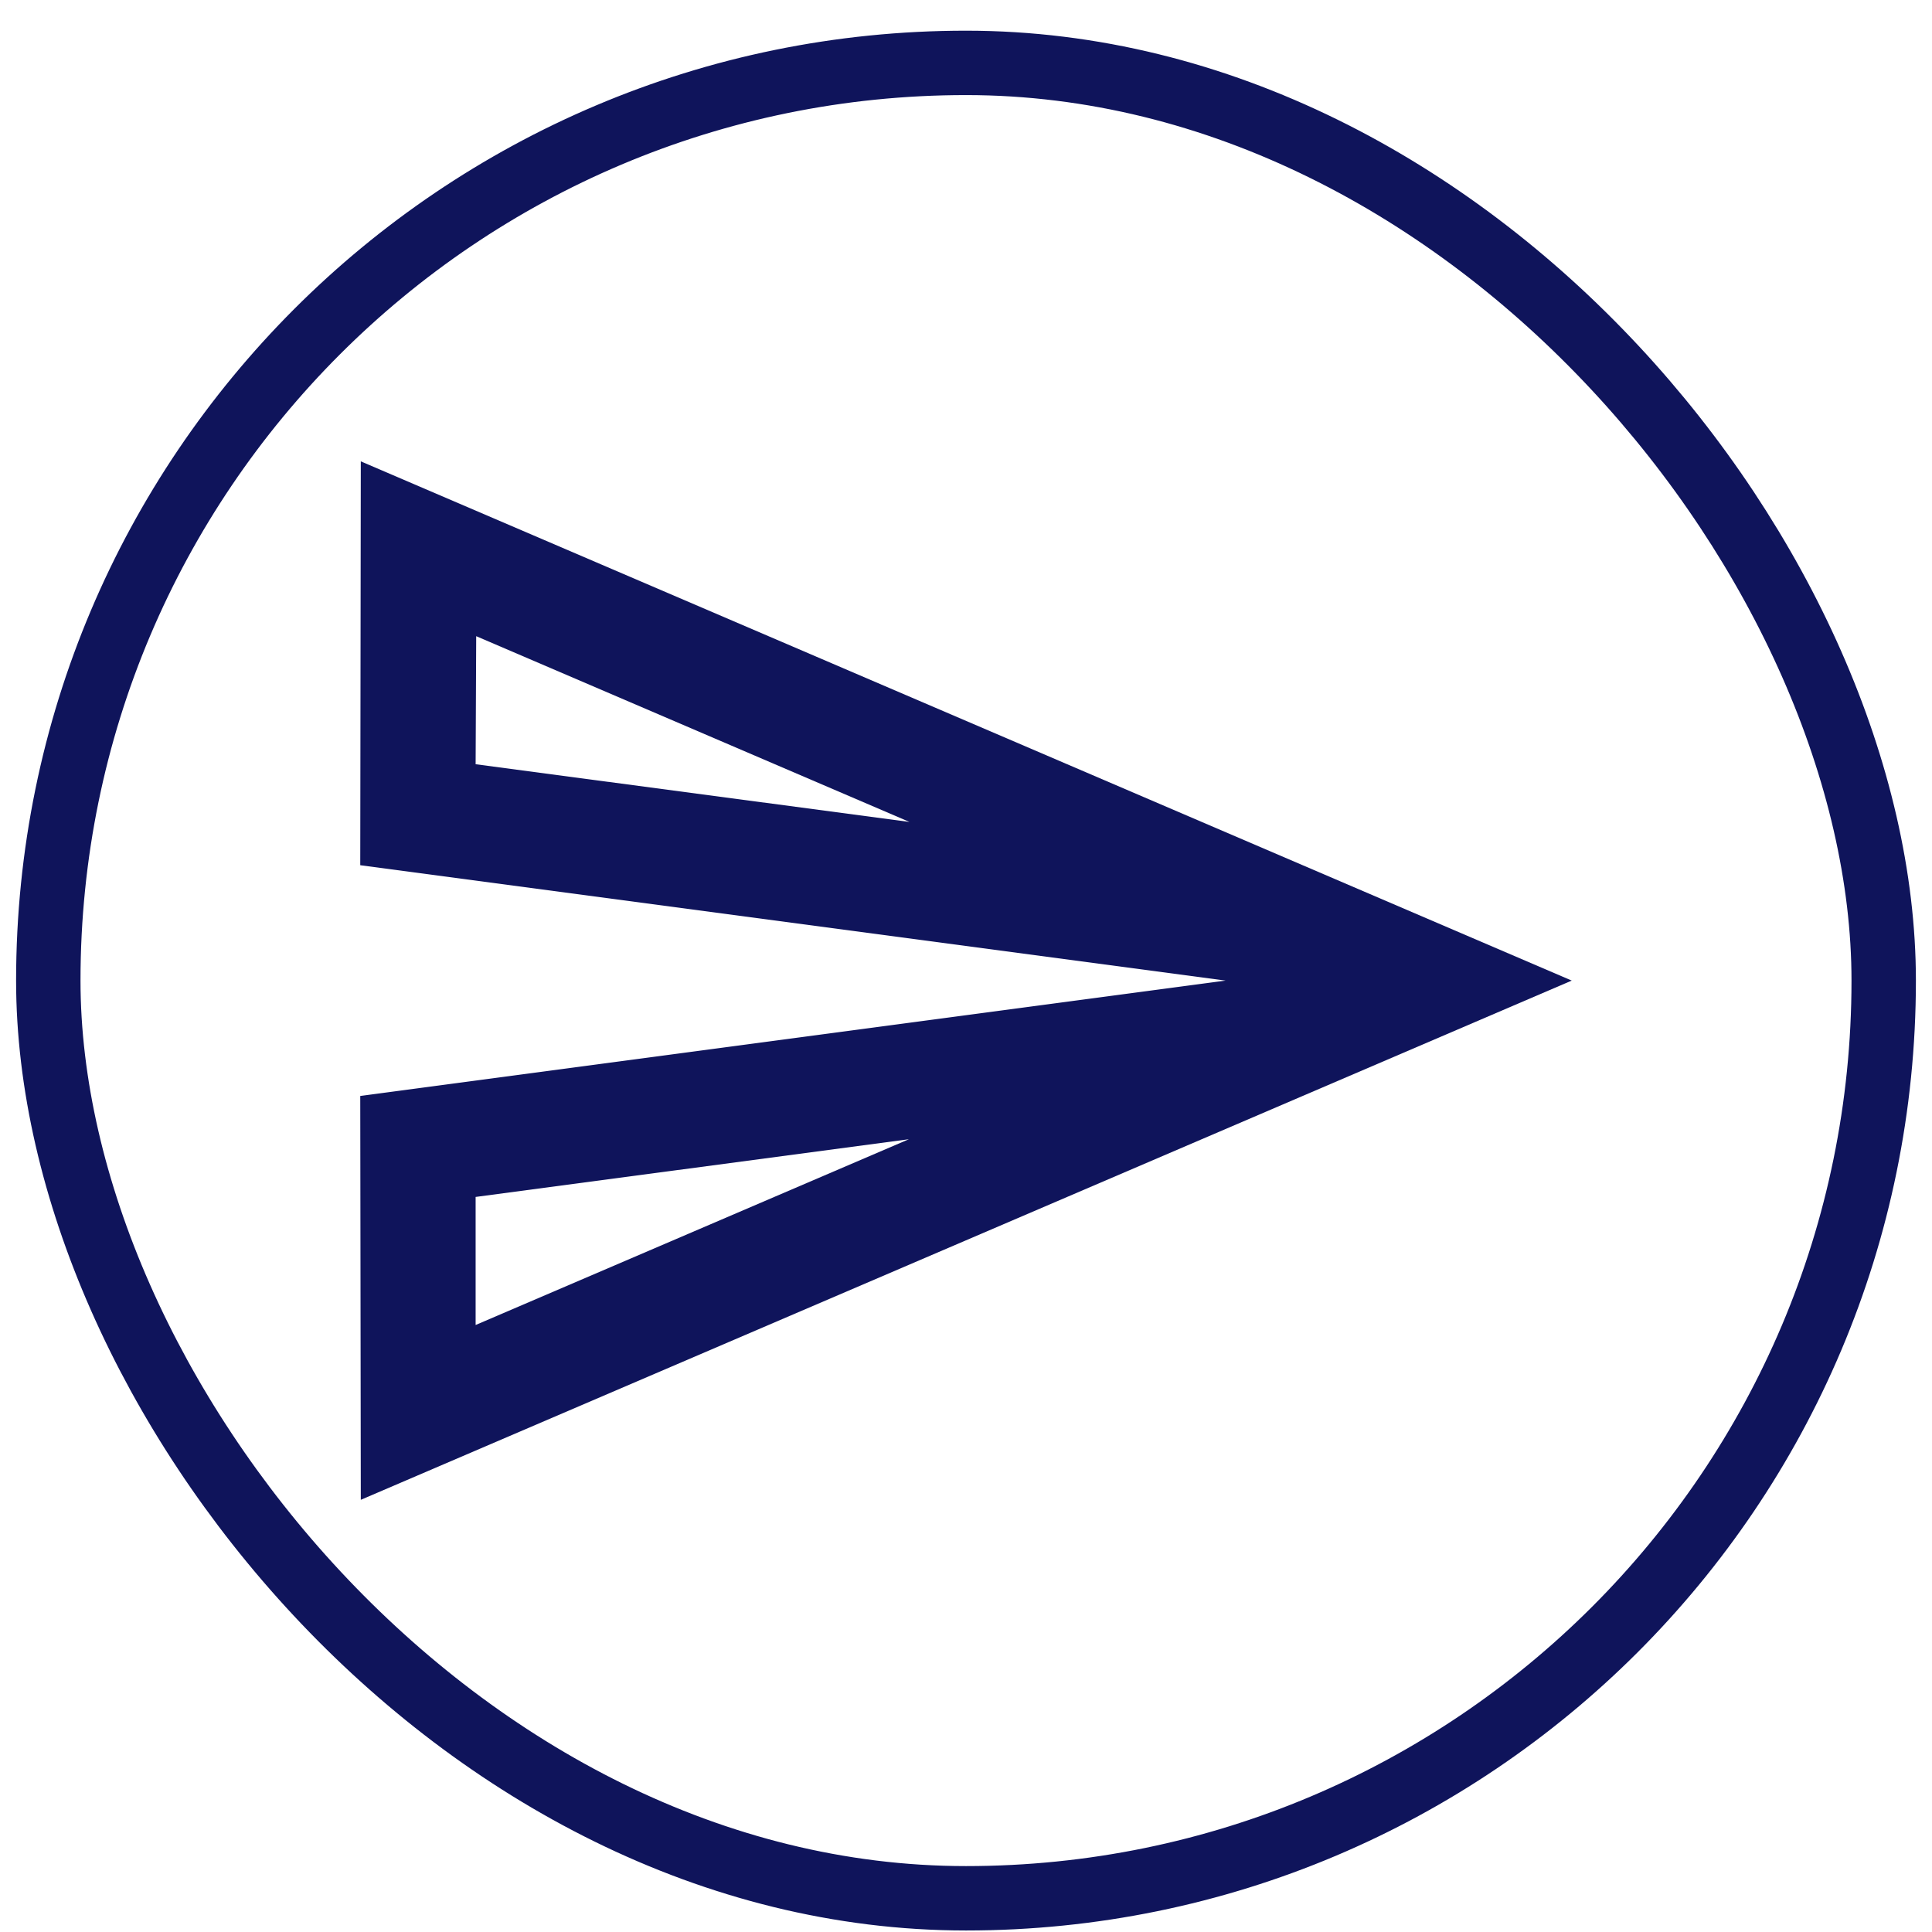
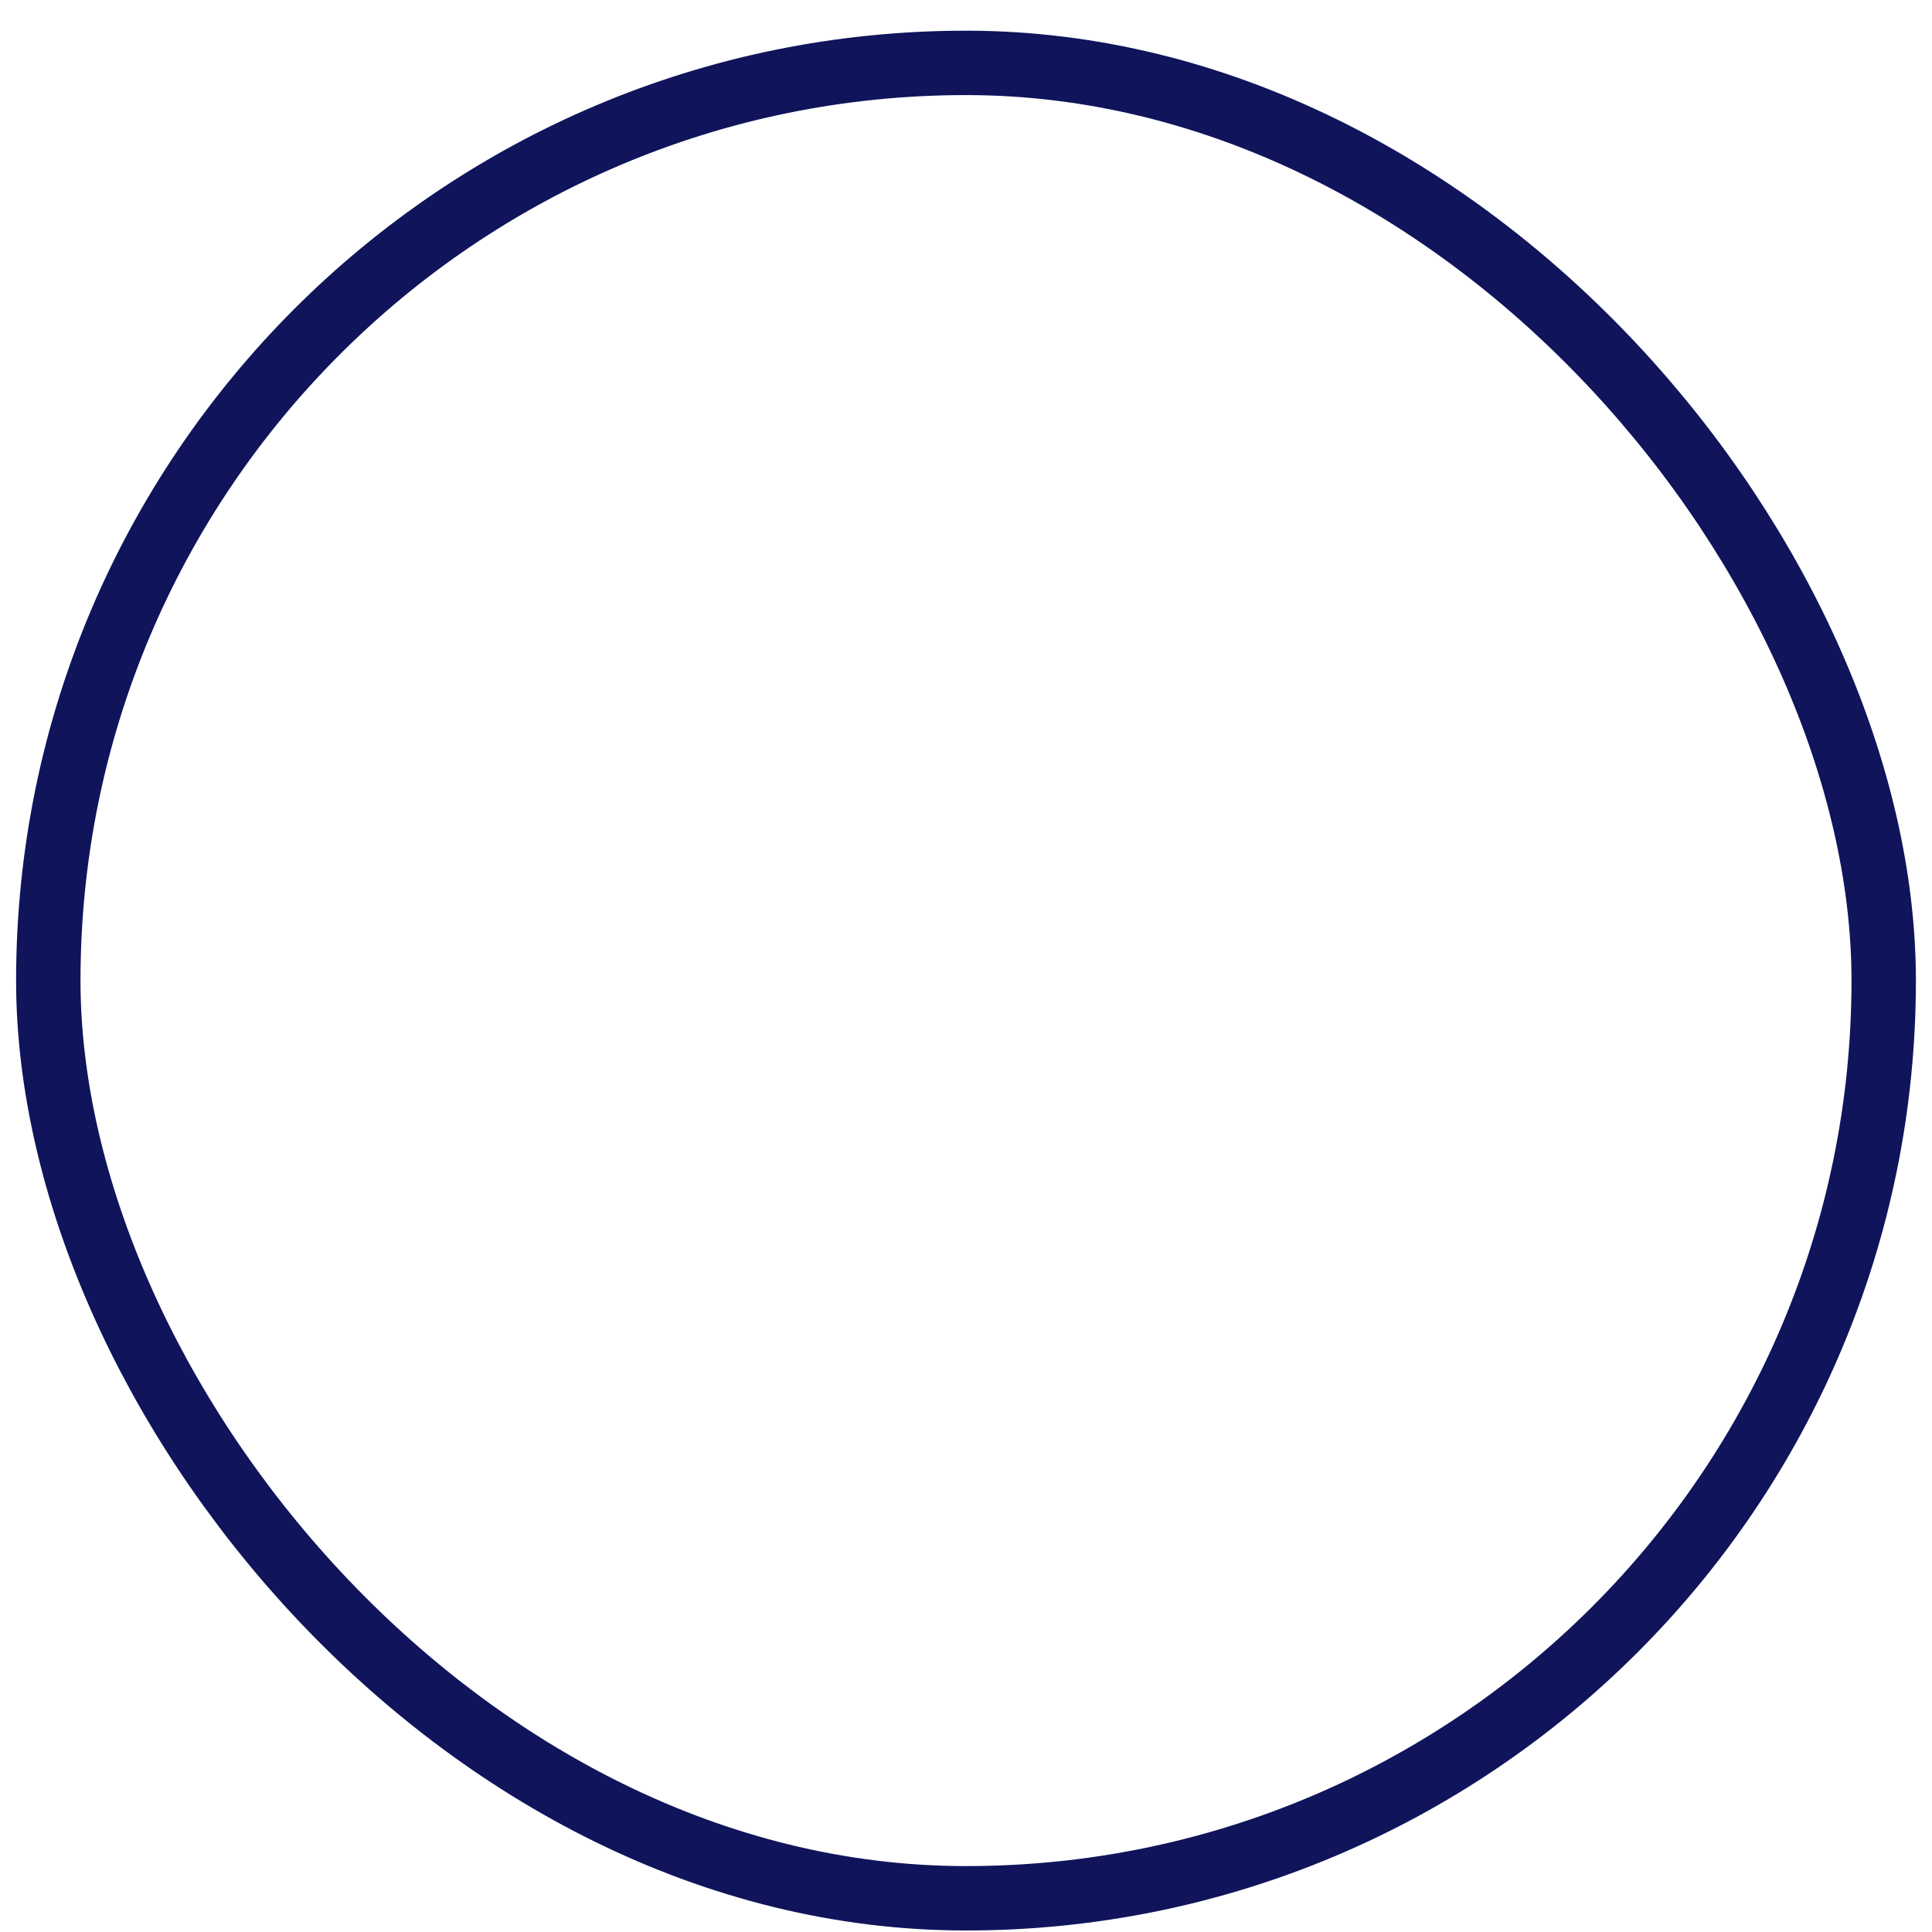
<svg xmlns="http://www.w3.org/2000/svg" width="60" height="60" viewBox="0 0 60 60" fill="none">
  <rect x="1.5" y="1.953" width="57" height="57" rx="28.5" stroke="#0F145B" stroke-width="2" />
-   <path d="M14.789 19.757L28.244 25.526L14.771 23.734L14.789 19.757ZM28.226 35.38L14.771 41.149V37.172L28.226 35.38ZM11.205 14.328L11.188 26.87L38.062 30.453L11.188 34.036L11.205 46.578L48.812 30.453L11.205 14.328Z" fill="#0F145B" />
</svg>